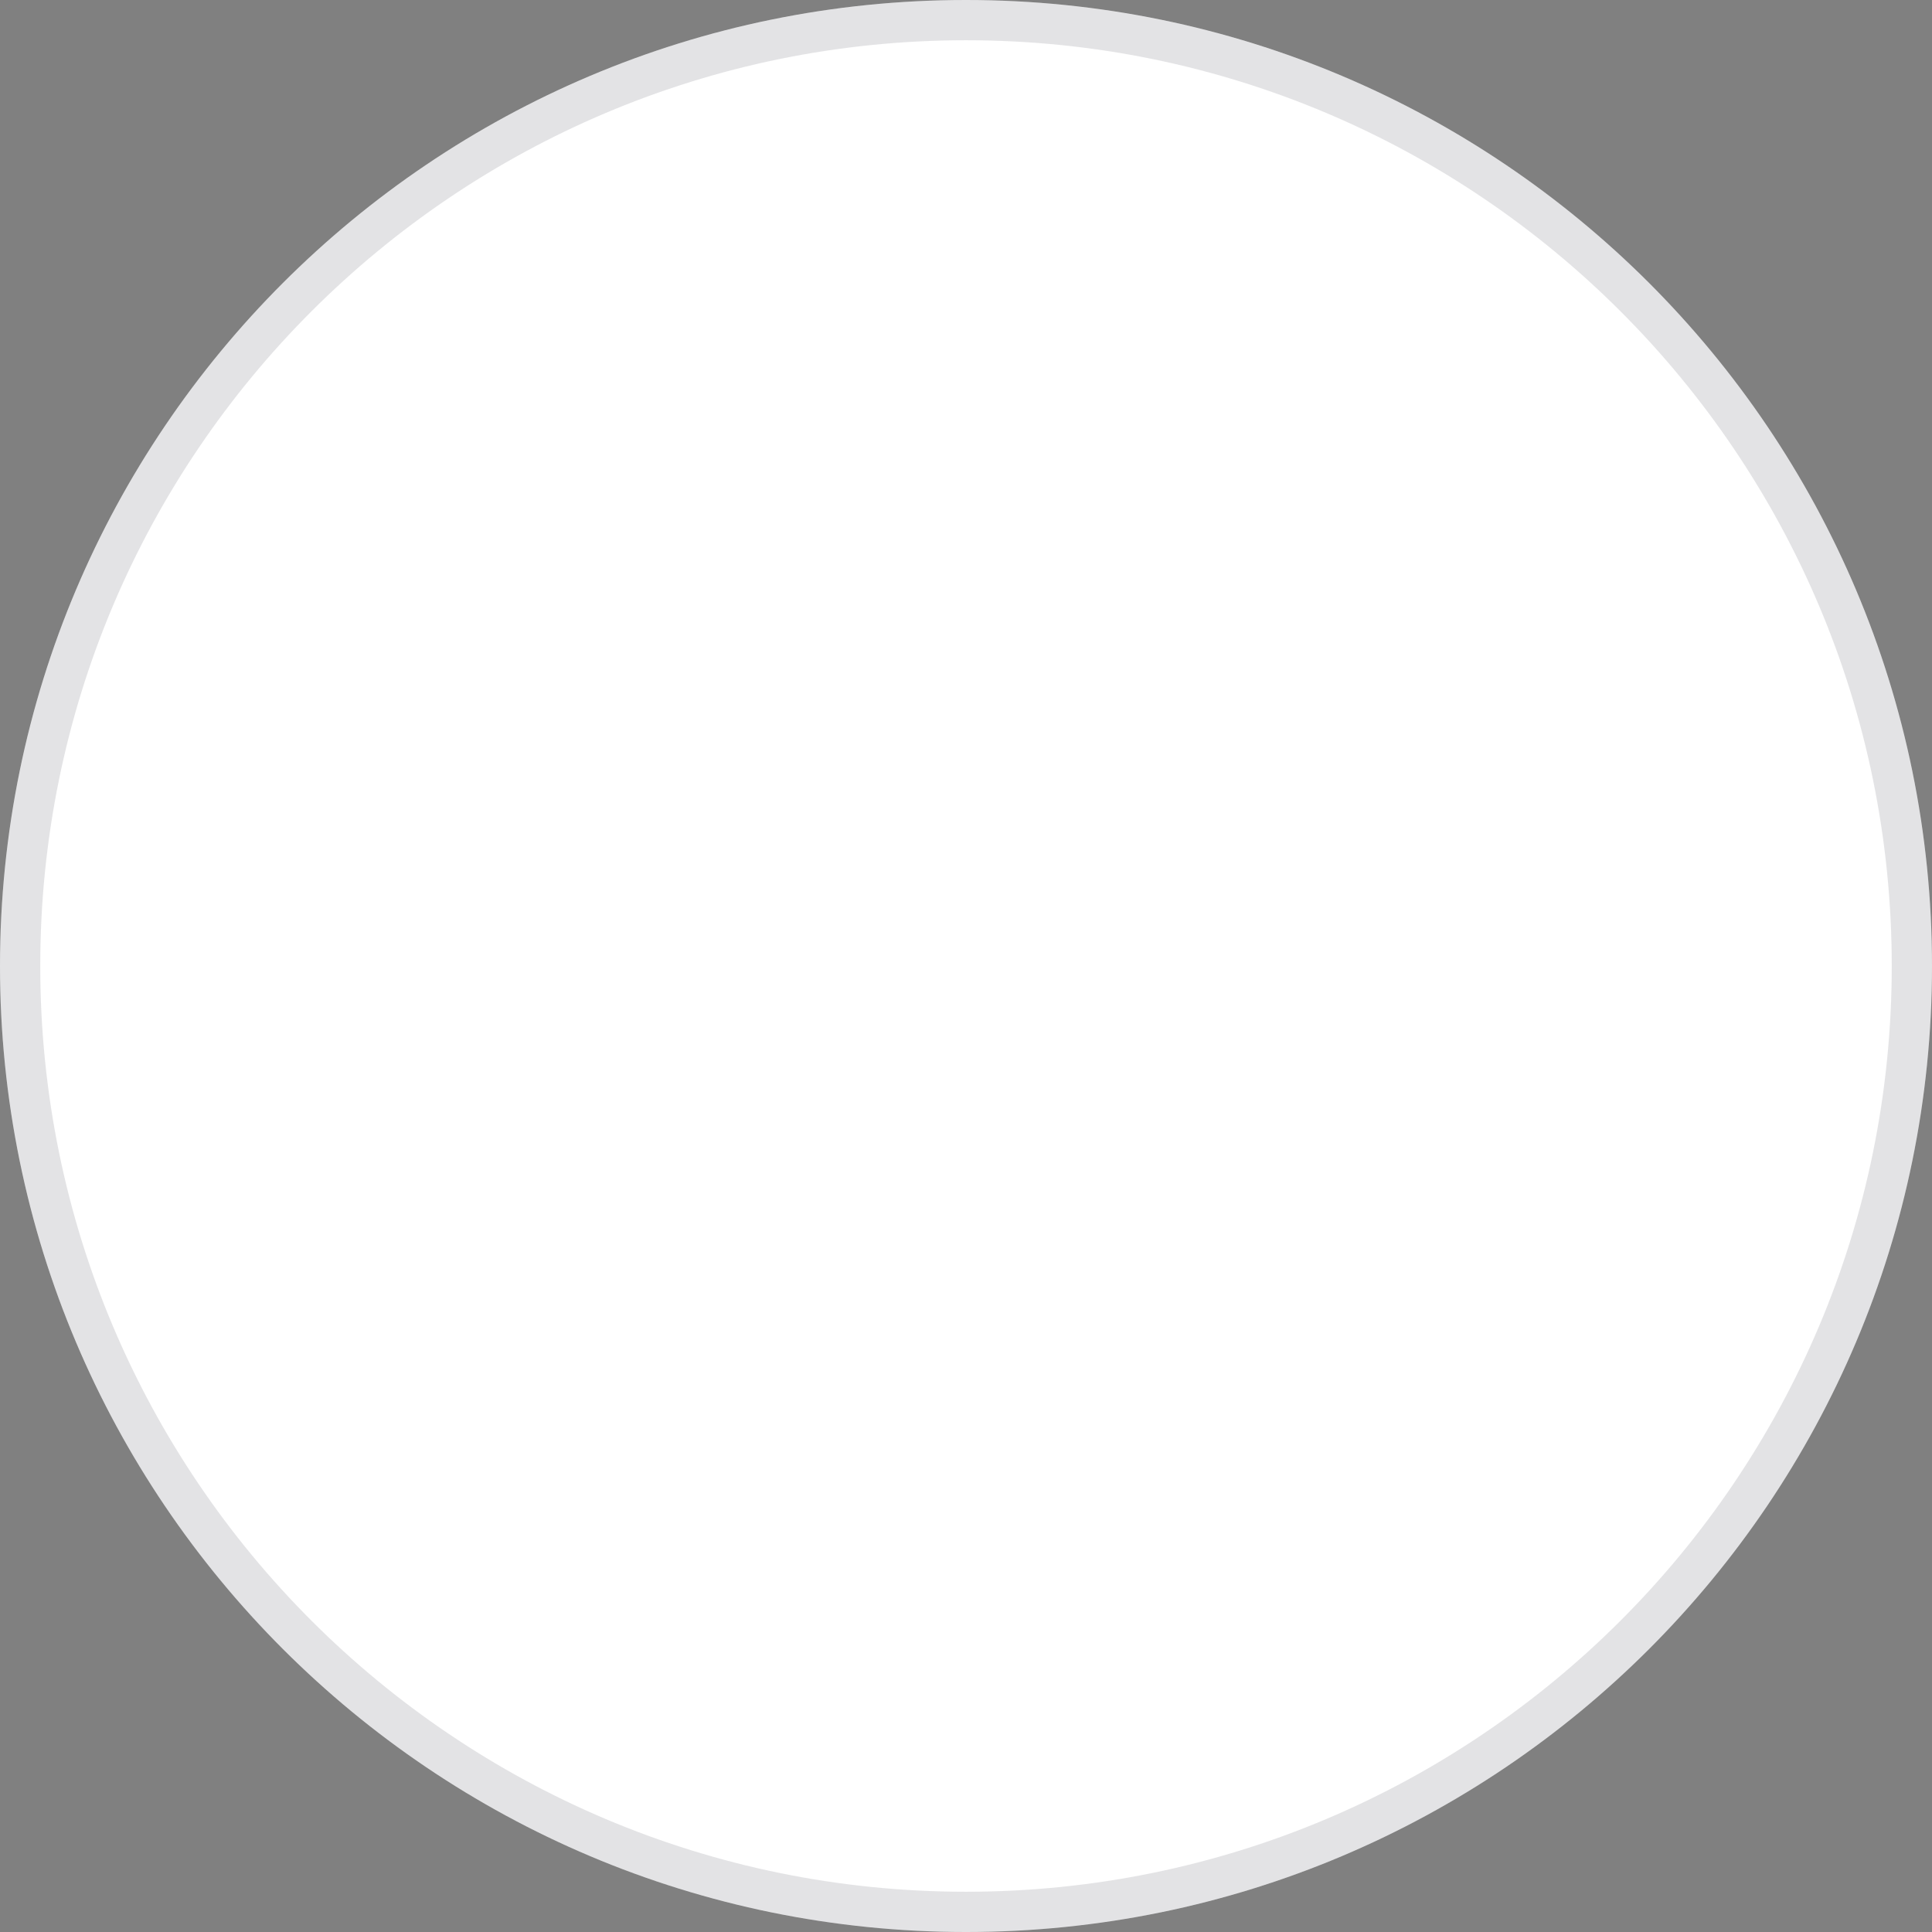
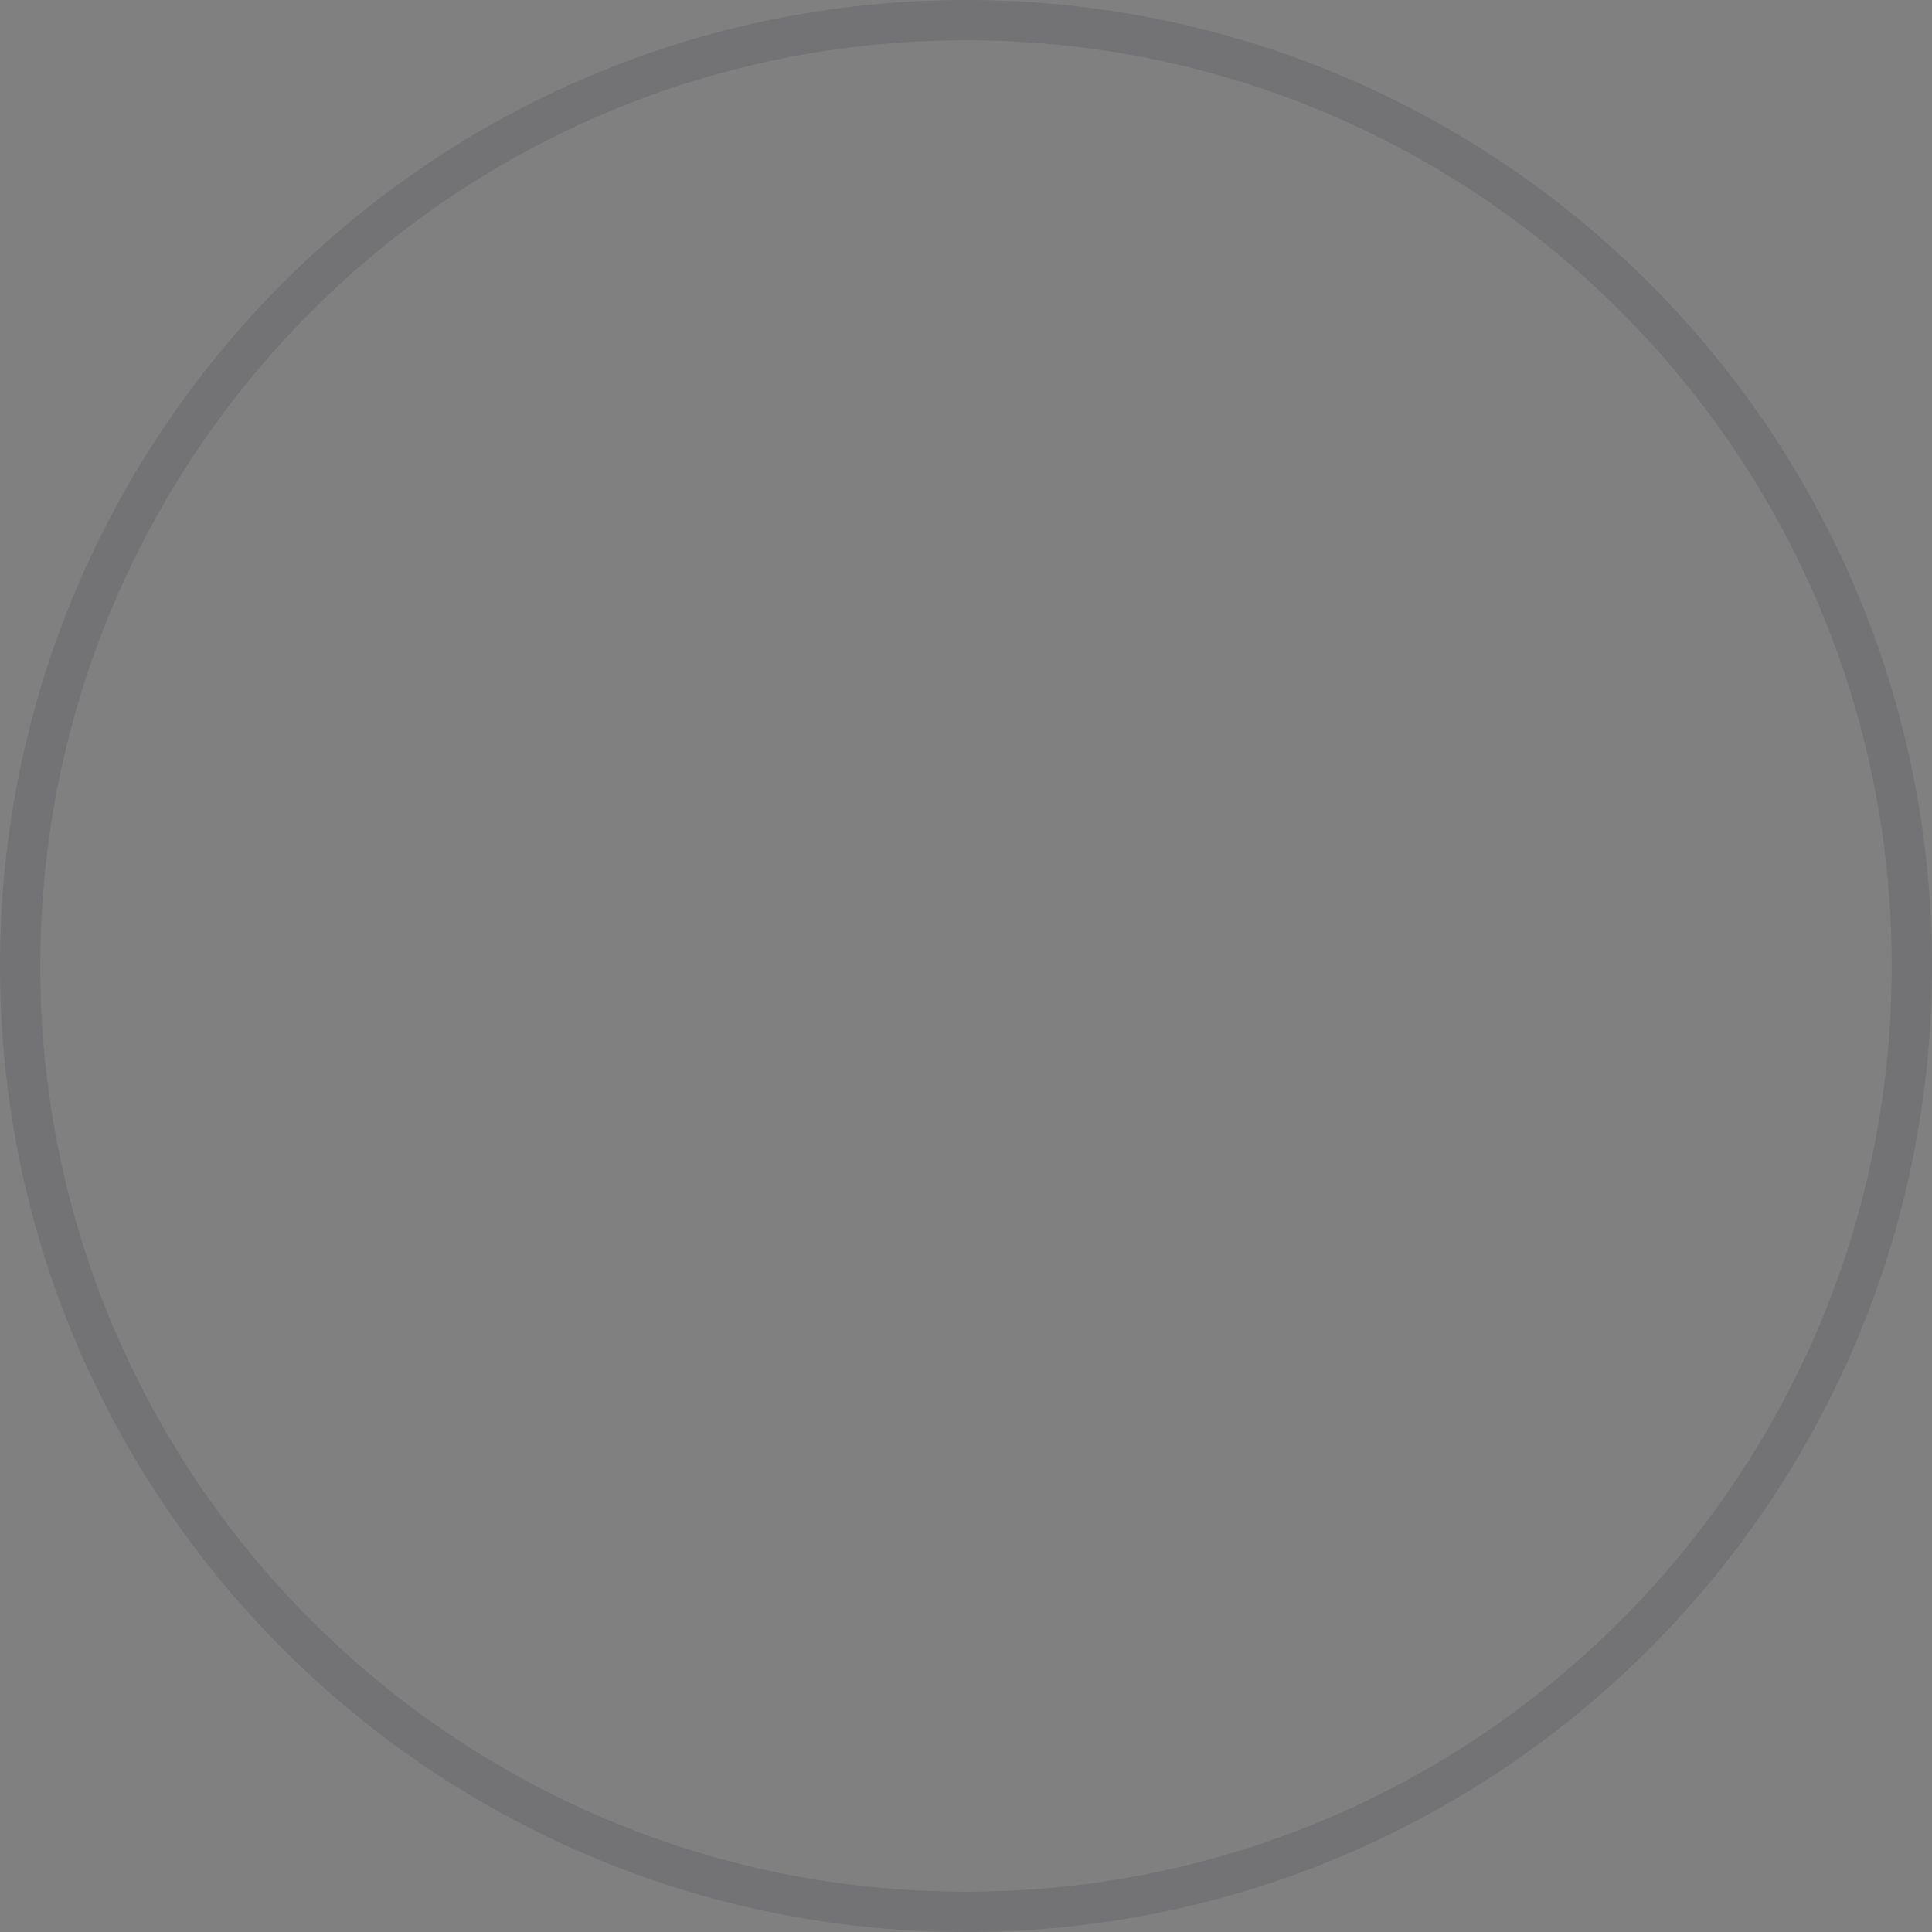
<svg xmlns="http://www.w3.org/2000/svg" fill="none" height="100%" overflow="visible" preserveAspectRatio="none" style="display: block;" viewBox="0 0 48 48" width="100%">
  <rect x="0" y="0" width="48" height="48" fill="#808080" stroke="none" />
  <g id="Vector">
-     <path d="M24 48C37.255 48 48 37.255 48 24C48 10.745 37.255 0 24 0C10.745 0 0 10.745 0 24C0 37.255 10.745 48 24 48Z" fill="white" />
-     <path d="M24 0.5C36.979 0.5 47.5 11.021 47.5 24C47.5 36.979 36.979 47.5 24 47.5C11.021 47.5 0.5 36.979 0.5 24C0.5 11.021 11.021 0.5 24 0.5Z" stroke="#161823" stroke-opacity="0.12" />
+     <path d="M24 0.5C36.979 0.5 47.5 11.021 47.5 24C47.5 36.979 36.979 47.5 24 47.5C11.021 47.5 0.5 36.979 0.5 24C0.5 11.021 11.021 0.5 24 0.5" stroke="#161823" stroke-opacity="0.12" />
  </g>
</svg>